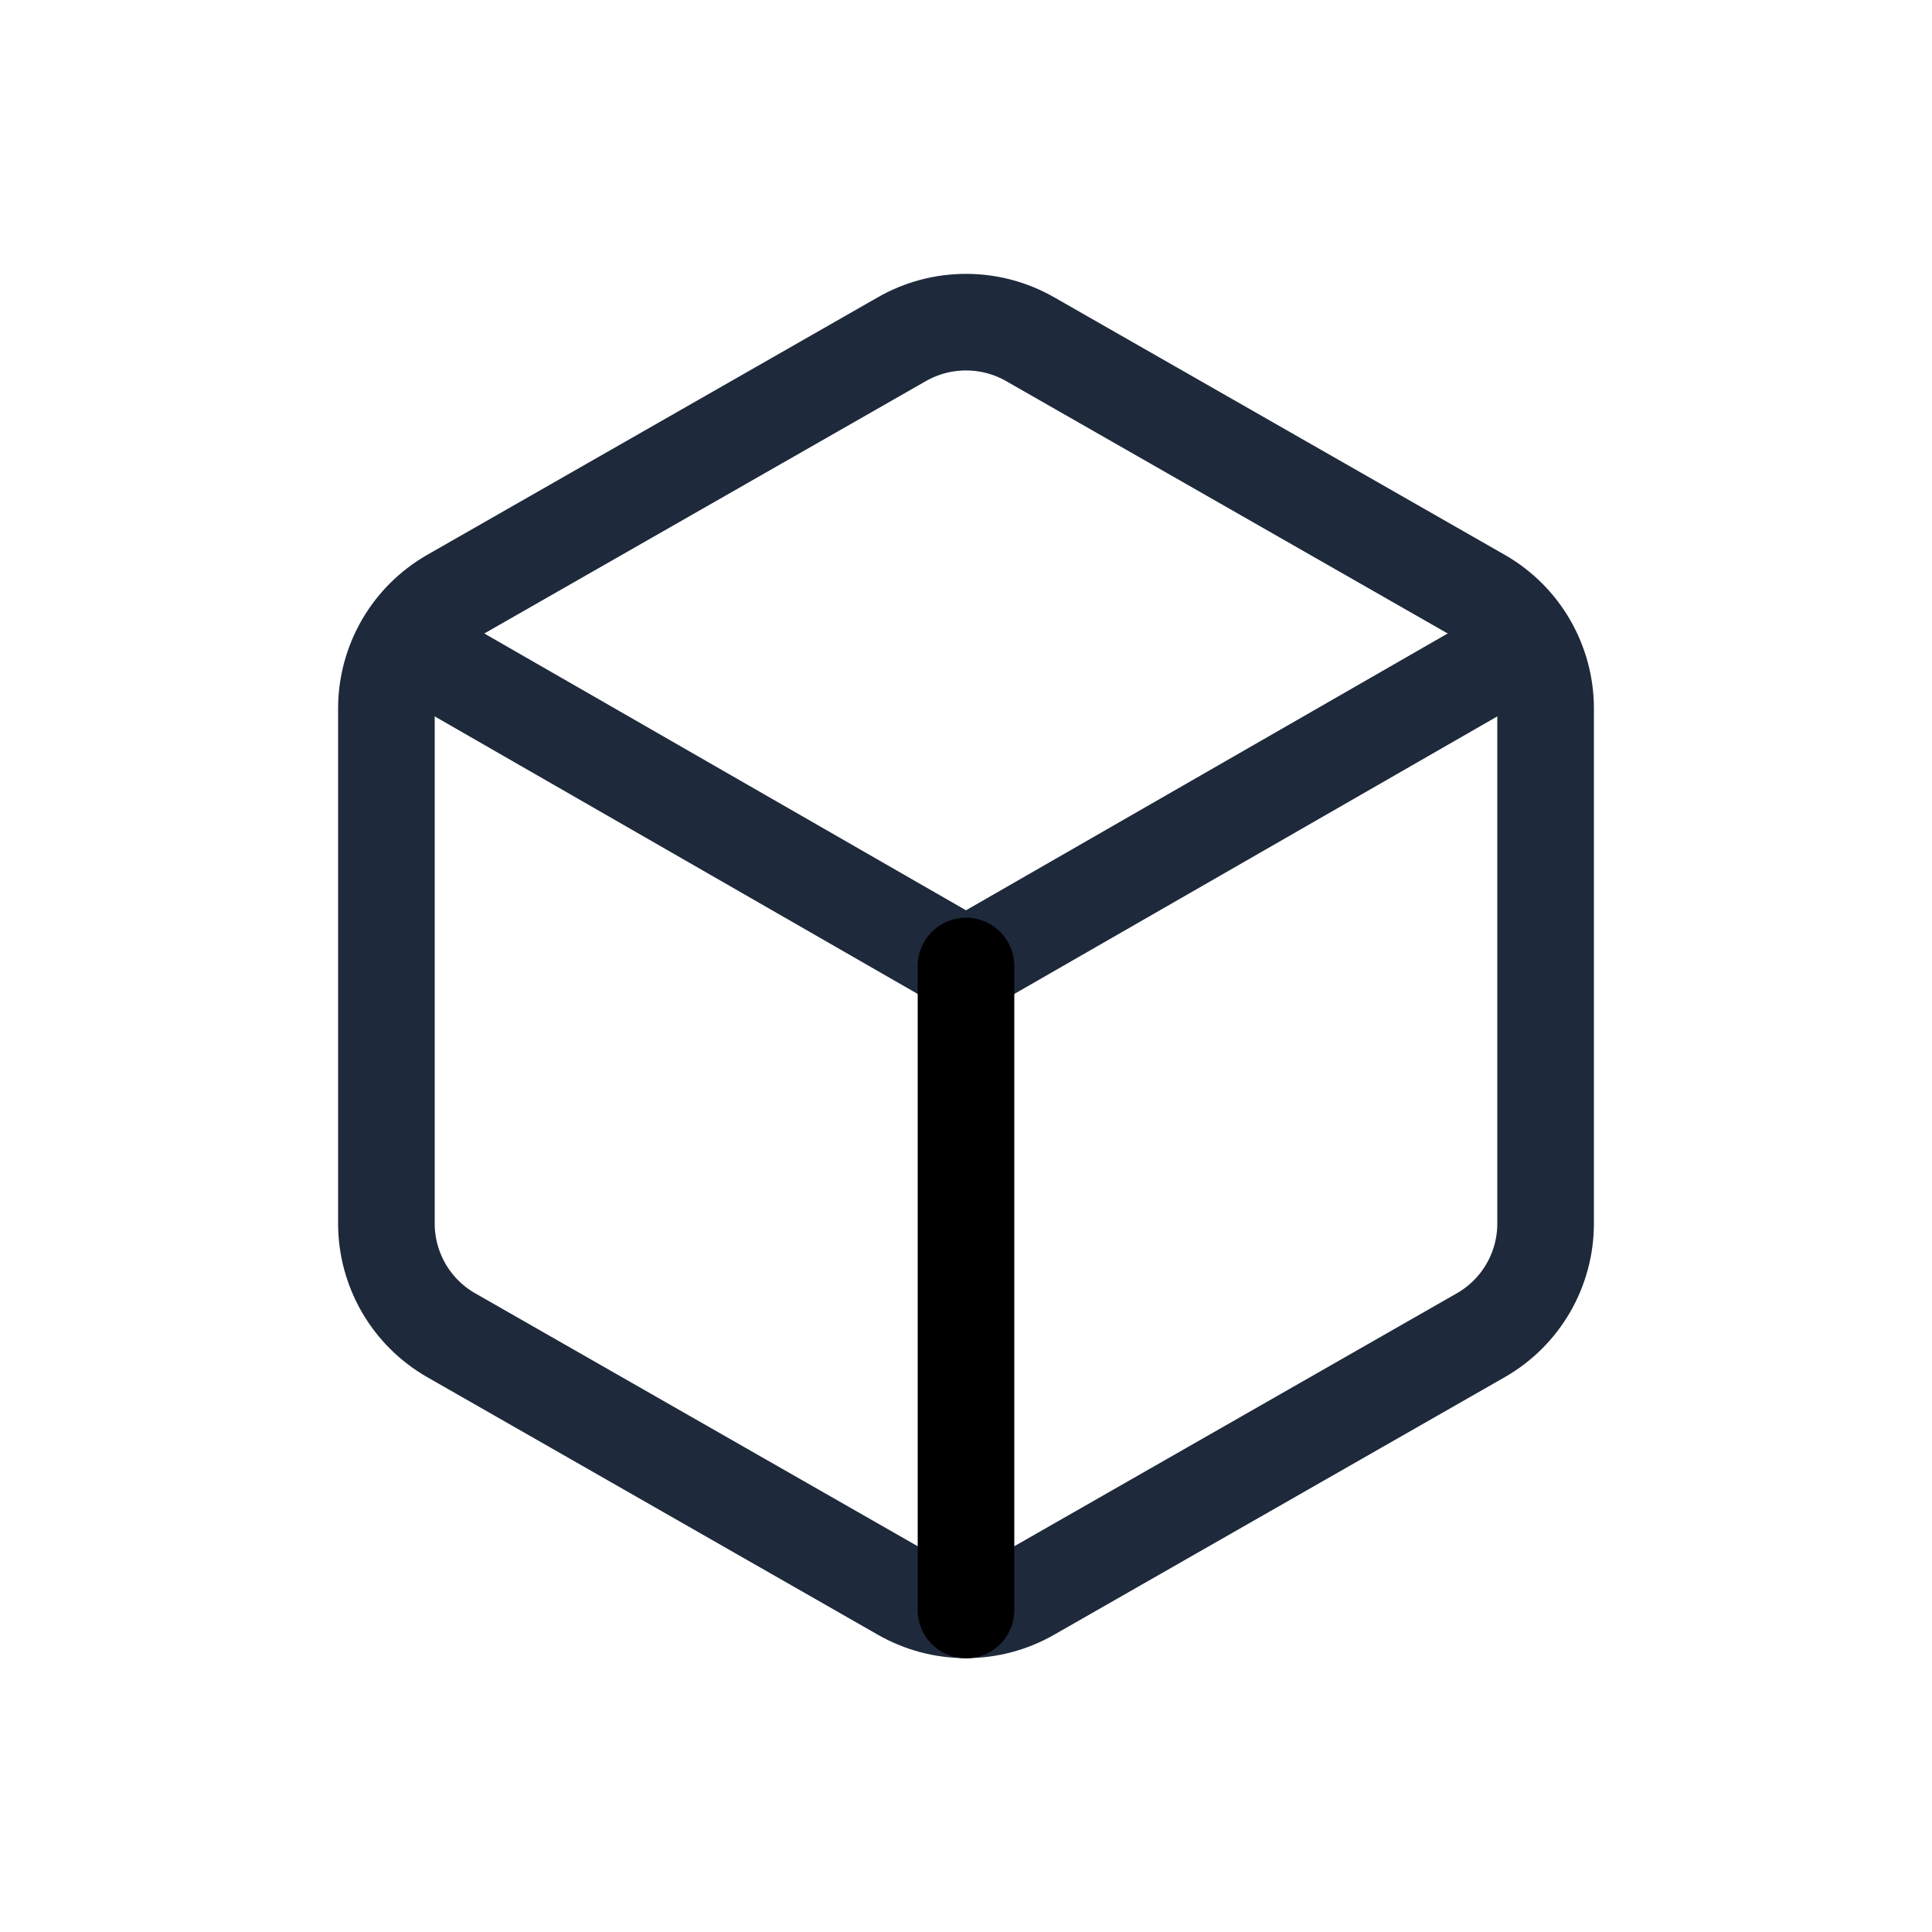
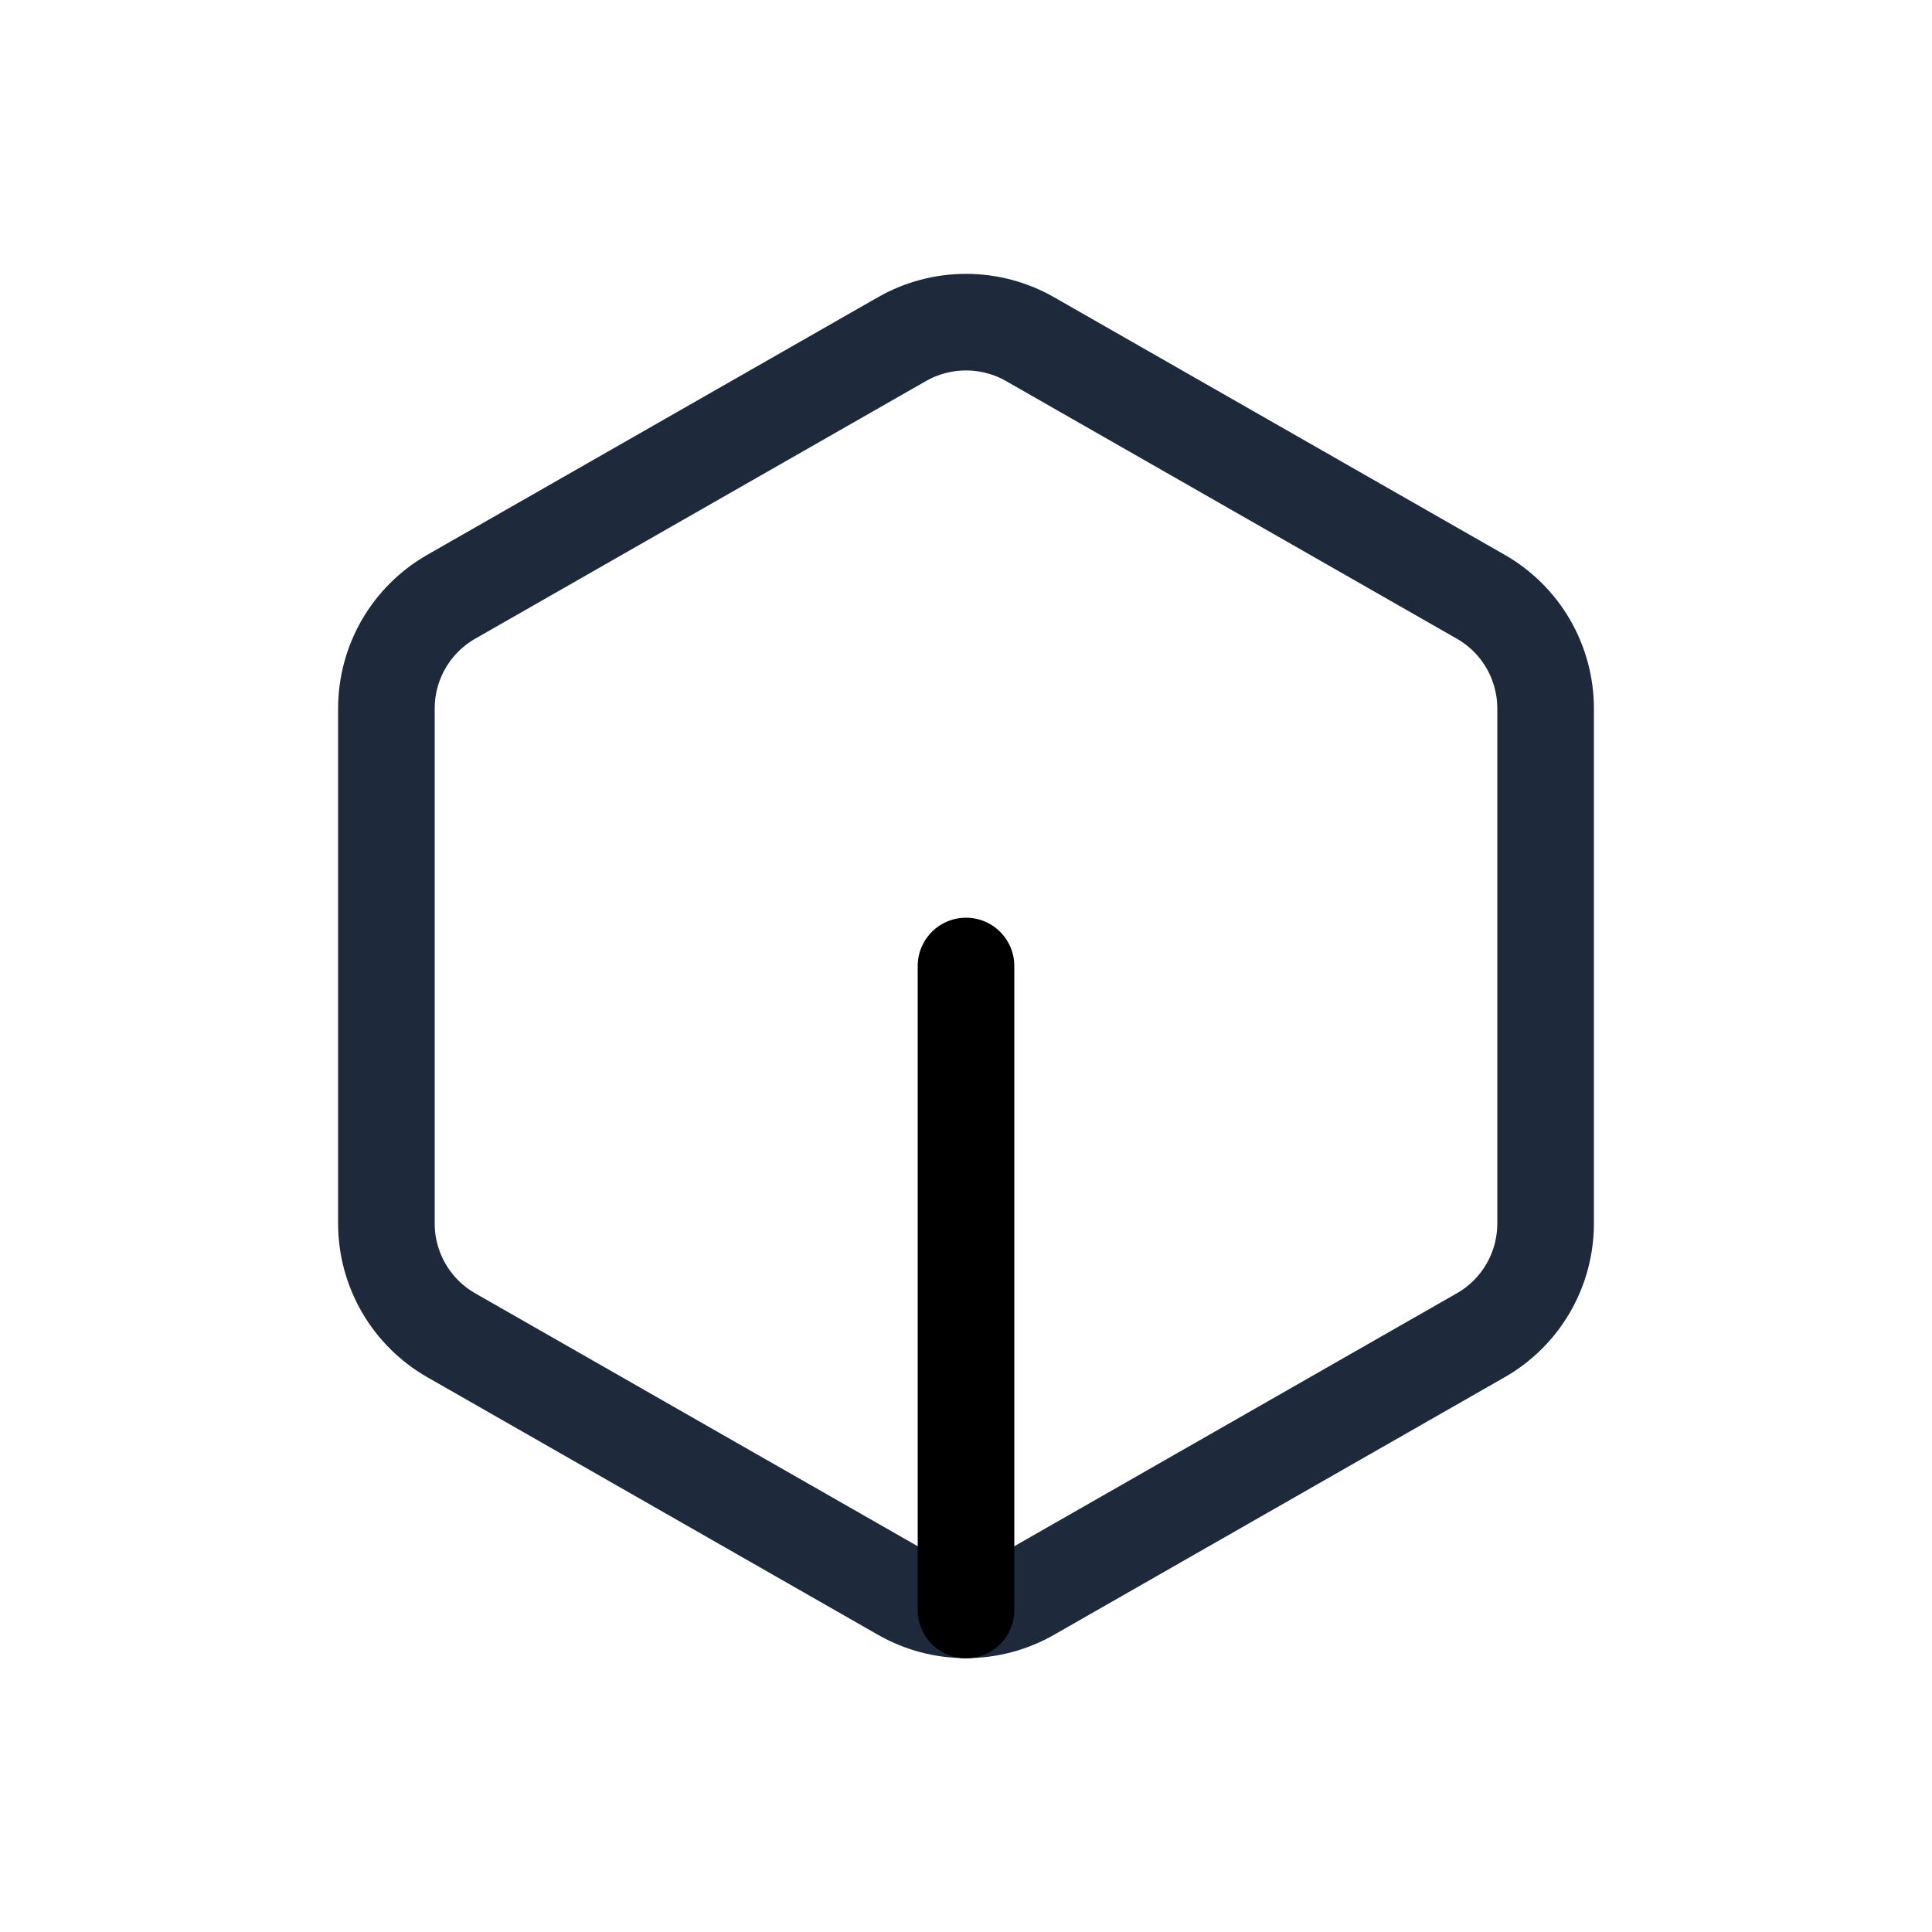
<svg xmlns="http://www.w3.org/2000/svg" width="20" height="20" viewBox="0 0 20 20" fill="none">
  <path d="M16 7.333C16 7.1 15.938 6.87 15.821 6.667C15.704 6.465 15.536 6.297 15.333 6.18L10.667 3.513C10.464 3.396 10.234 3.335 10 3.335C9.766 3.335 9.536 3.396 9.333 3.513L4.667 6.18C4.464 6.297 4.296 6.465 4.179 6.667C4.062 6.87 4 7.1 4 7.333V12.667C4 12.9 4.062 13.13 4.179 13.333C4.296 13.535 4.464 13.703 4.667 13.82L9.333 16.487C9.536 16.604 9.766 16.665 10 16.665C10.234 16.665 10.464 16.604 10.667 16.487L15.333 13.82C15.536 13.703 15.704 13.535 15.821 13.333C15.938 13.13 16 12.9 16 12.667V7.333Z" stroke="#1E293B" stroke-linecap="round" stroke-linejoin="round" />
-   <path d="M4.2 6.667L10 10L15.8 6.667" stroke="#1E293B" stroke-linecap="round" stroke-linejoin="round" />
  <path d="M10 16.667V10" stroke="black" stroke-linecap="round" stroke-linejoin="round" />
</svg>